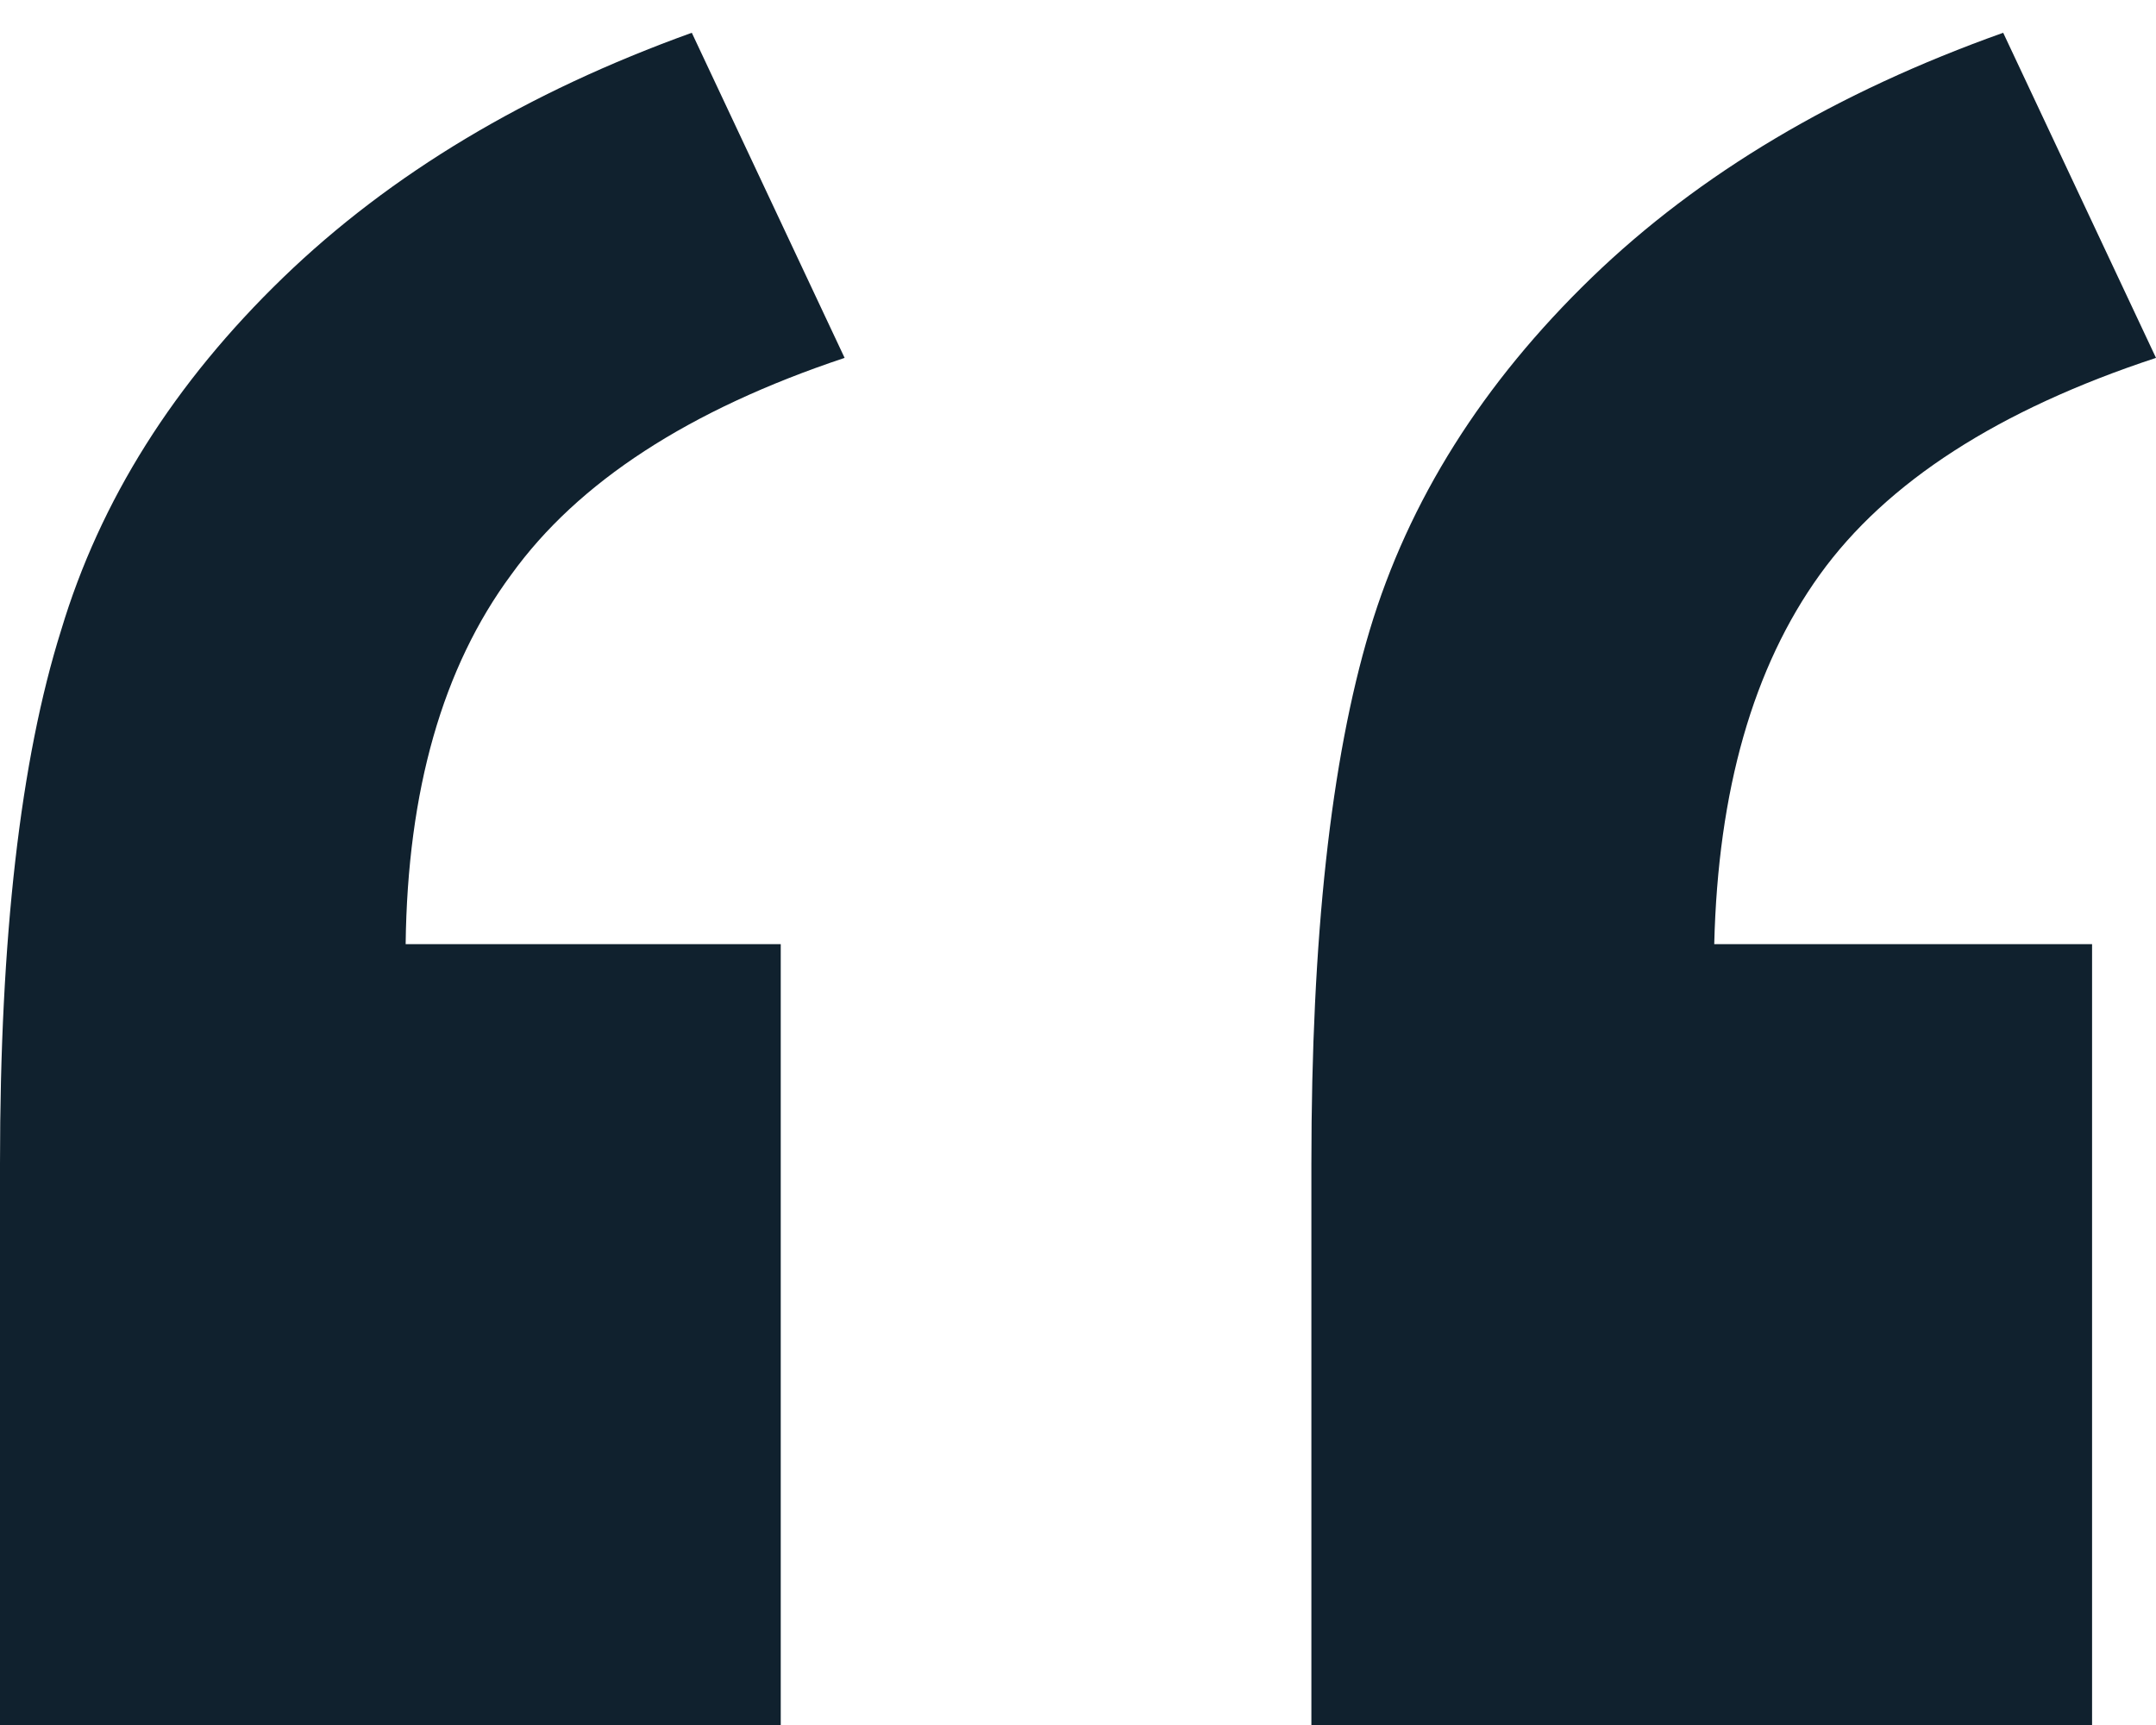
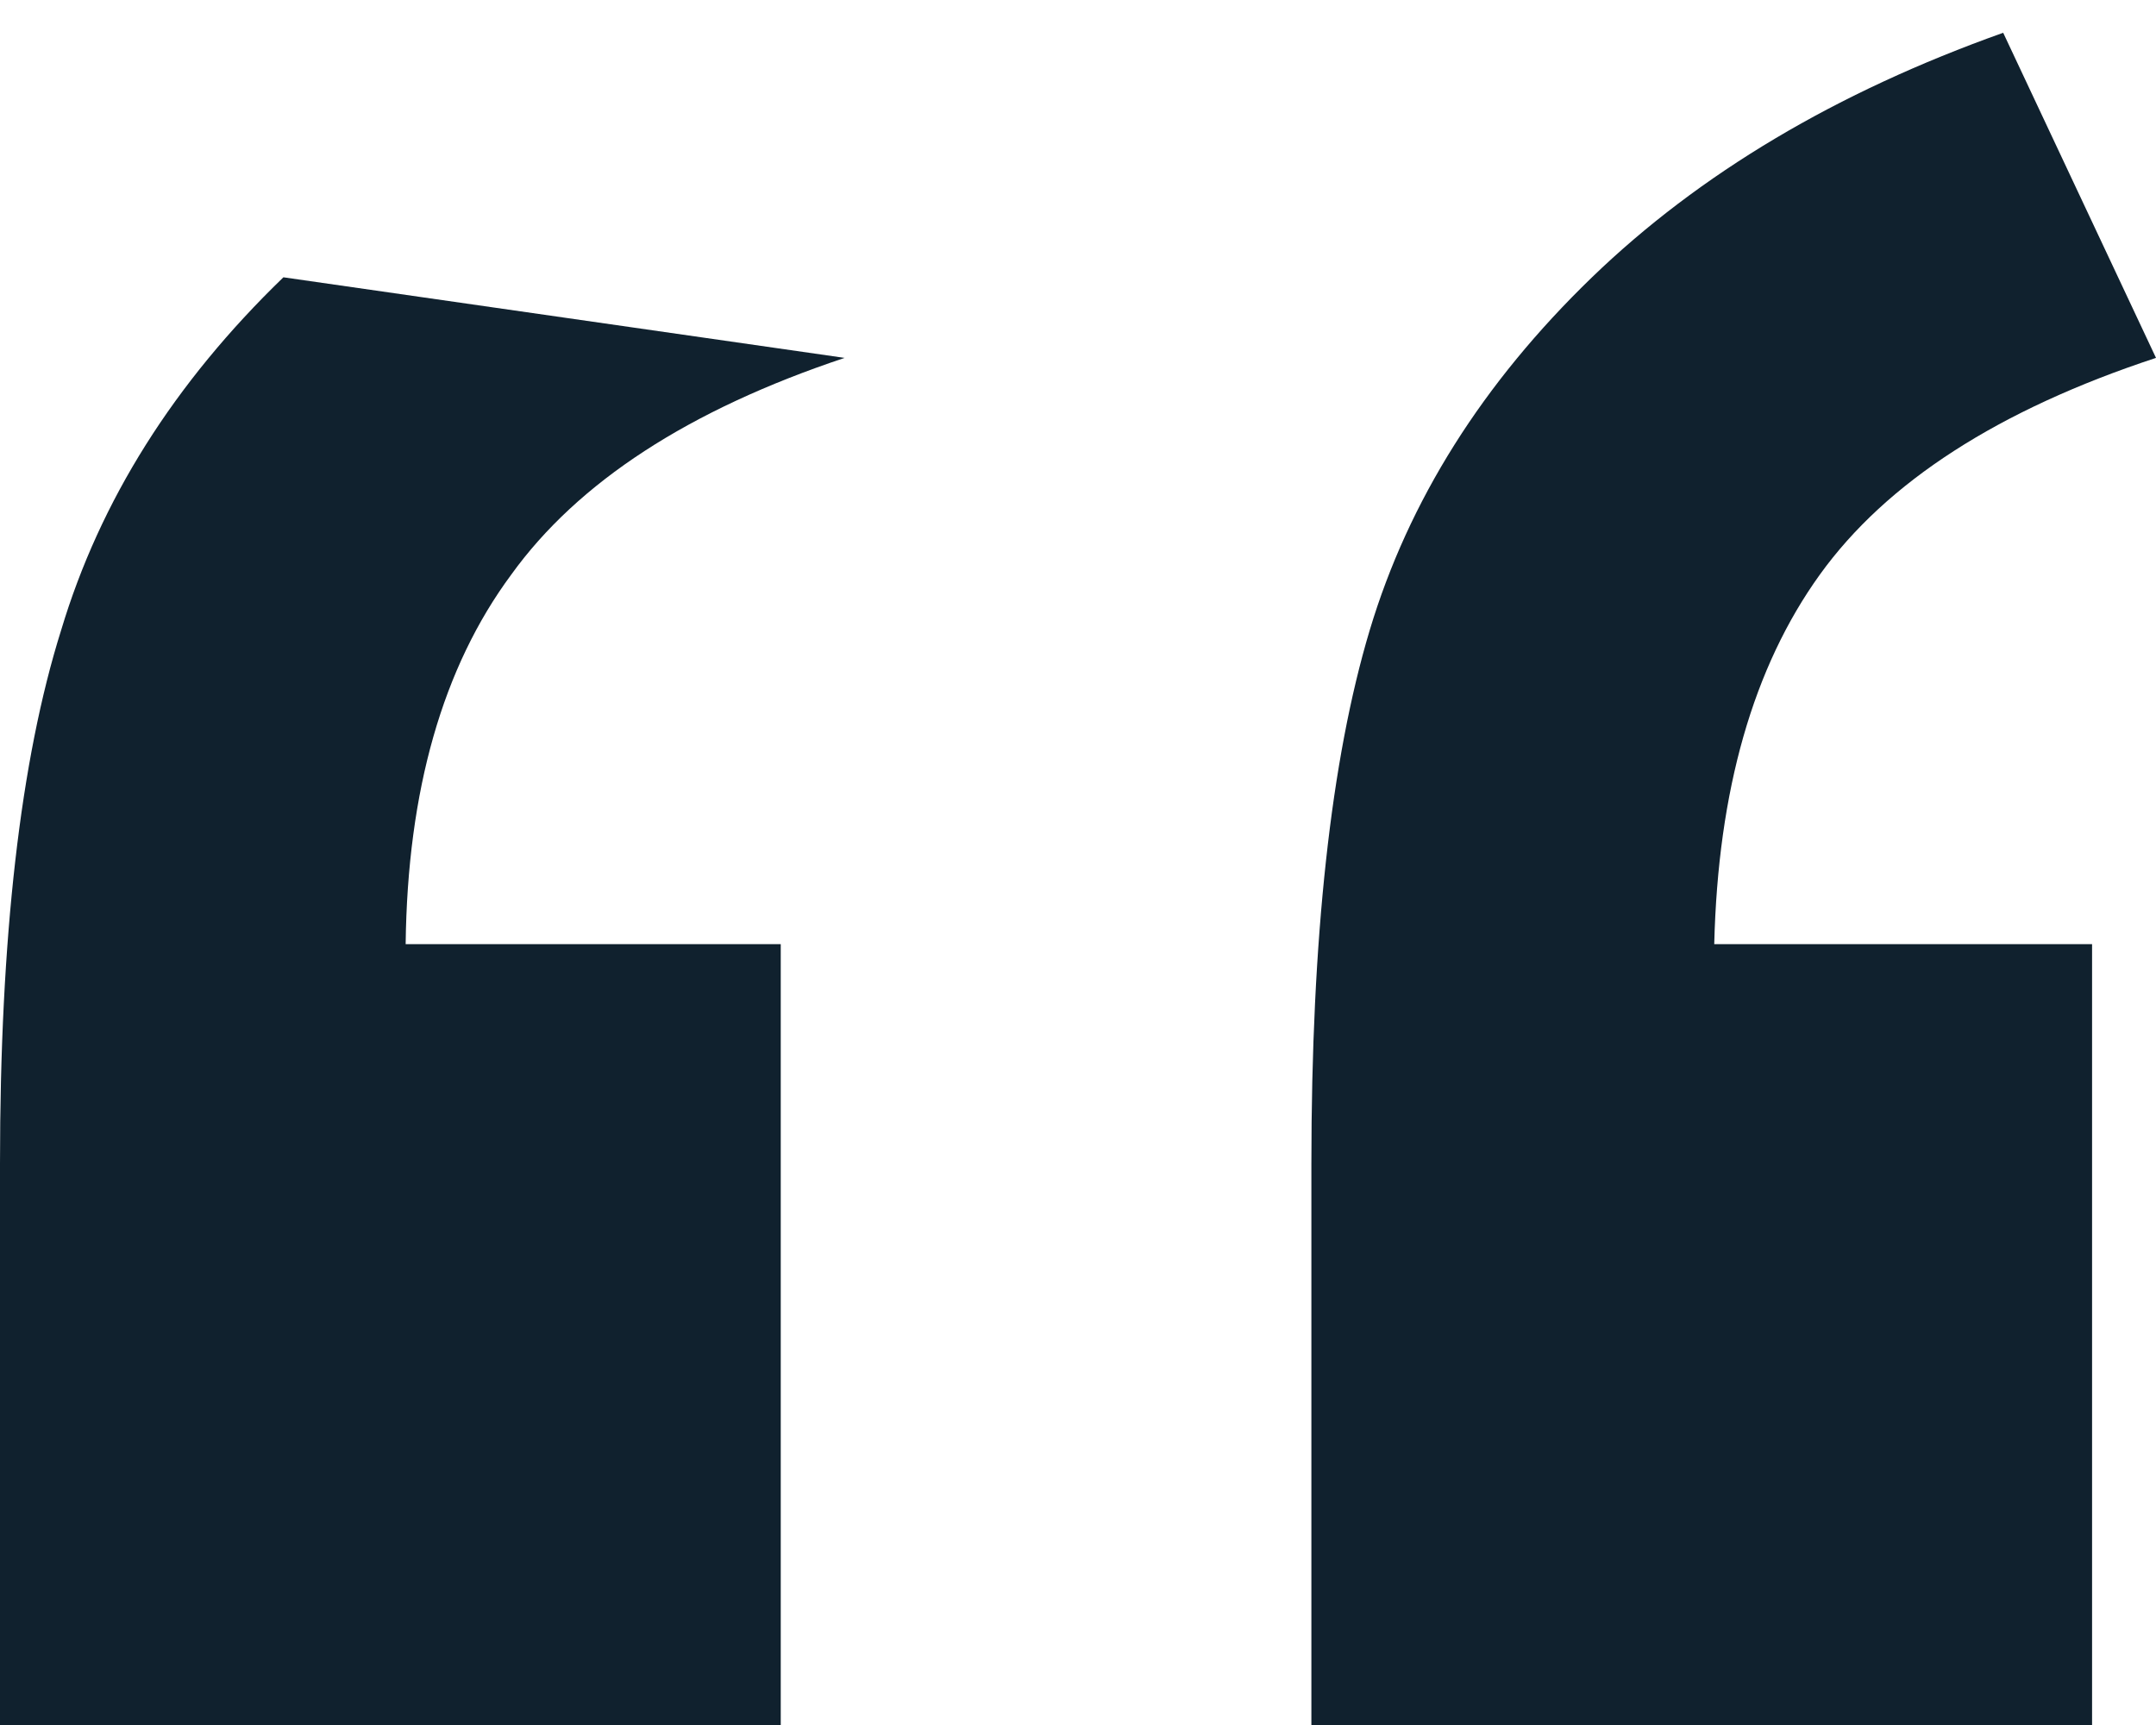
<svg xmlns="http://www.w3.org/2000/svg" width="40" height="32" viewBox="0 0 40 32" fill="none">
-   <path d="M14.485 32L0 32L9.10287e-07 21.588C1.27681e-06 17.395 0.378 14.096 1.134 11.691C1.856 9.285 3.23 7.103 5.258 5.144C7.251 3.22 9.777 1.708 12.835 0.608L15.67 6.639C12.784 7.601 10.722 8.942 9.485 10.66C8.213 12.378 7.56 14.663 7.526 17.515L14.485 17.515L14.485 32ZM38.814 32L24.33 32L24.33 21.588C24.33 17.395 24.691 14.096 25.412 11.691C26.134 9.285 27.509 7.103 29.536 5.144C31.529 3.22 34.072 1.708 37.165 0.608L40 6.639C37.079 7.601 35 8.942 33.763 10.66C32.526 12.378 31.873 14.663 31.804 17.515L38.814 17.515L38.814 32Z" fill="#10212E" />
+   <path d="M14.485 32L0 32L9.10287e-07 21.588C1.27681e-06 17.395 0.378 14.096 1.134 11.691C1.856 9.285 3.23 7.103 5.258 5.144L15.67 6.639C12.784 7.601 10.722 8.942 9.485 10.66C8.213 12.378 7.56 14.663 7.526 17.515L14.485 17.515L14.485 32ZM38.814 32L24.33 32L24.33 21.588C24.33 17.395 24.691 14.096 25.412 11.691C26.134 9.285 27.509 7.103 29.536 5.144C31.529 3.22 34.072 1.708 37.165 0.608L40 6.639C37.079 7.601 35 8.942 33.763 10.66C32.526 12.378 31.873 14.663 31.804 17.515L38.814 17.515L38.814 32Z" fill="#10212E" />
</svg>